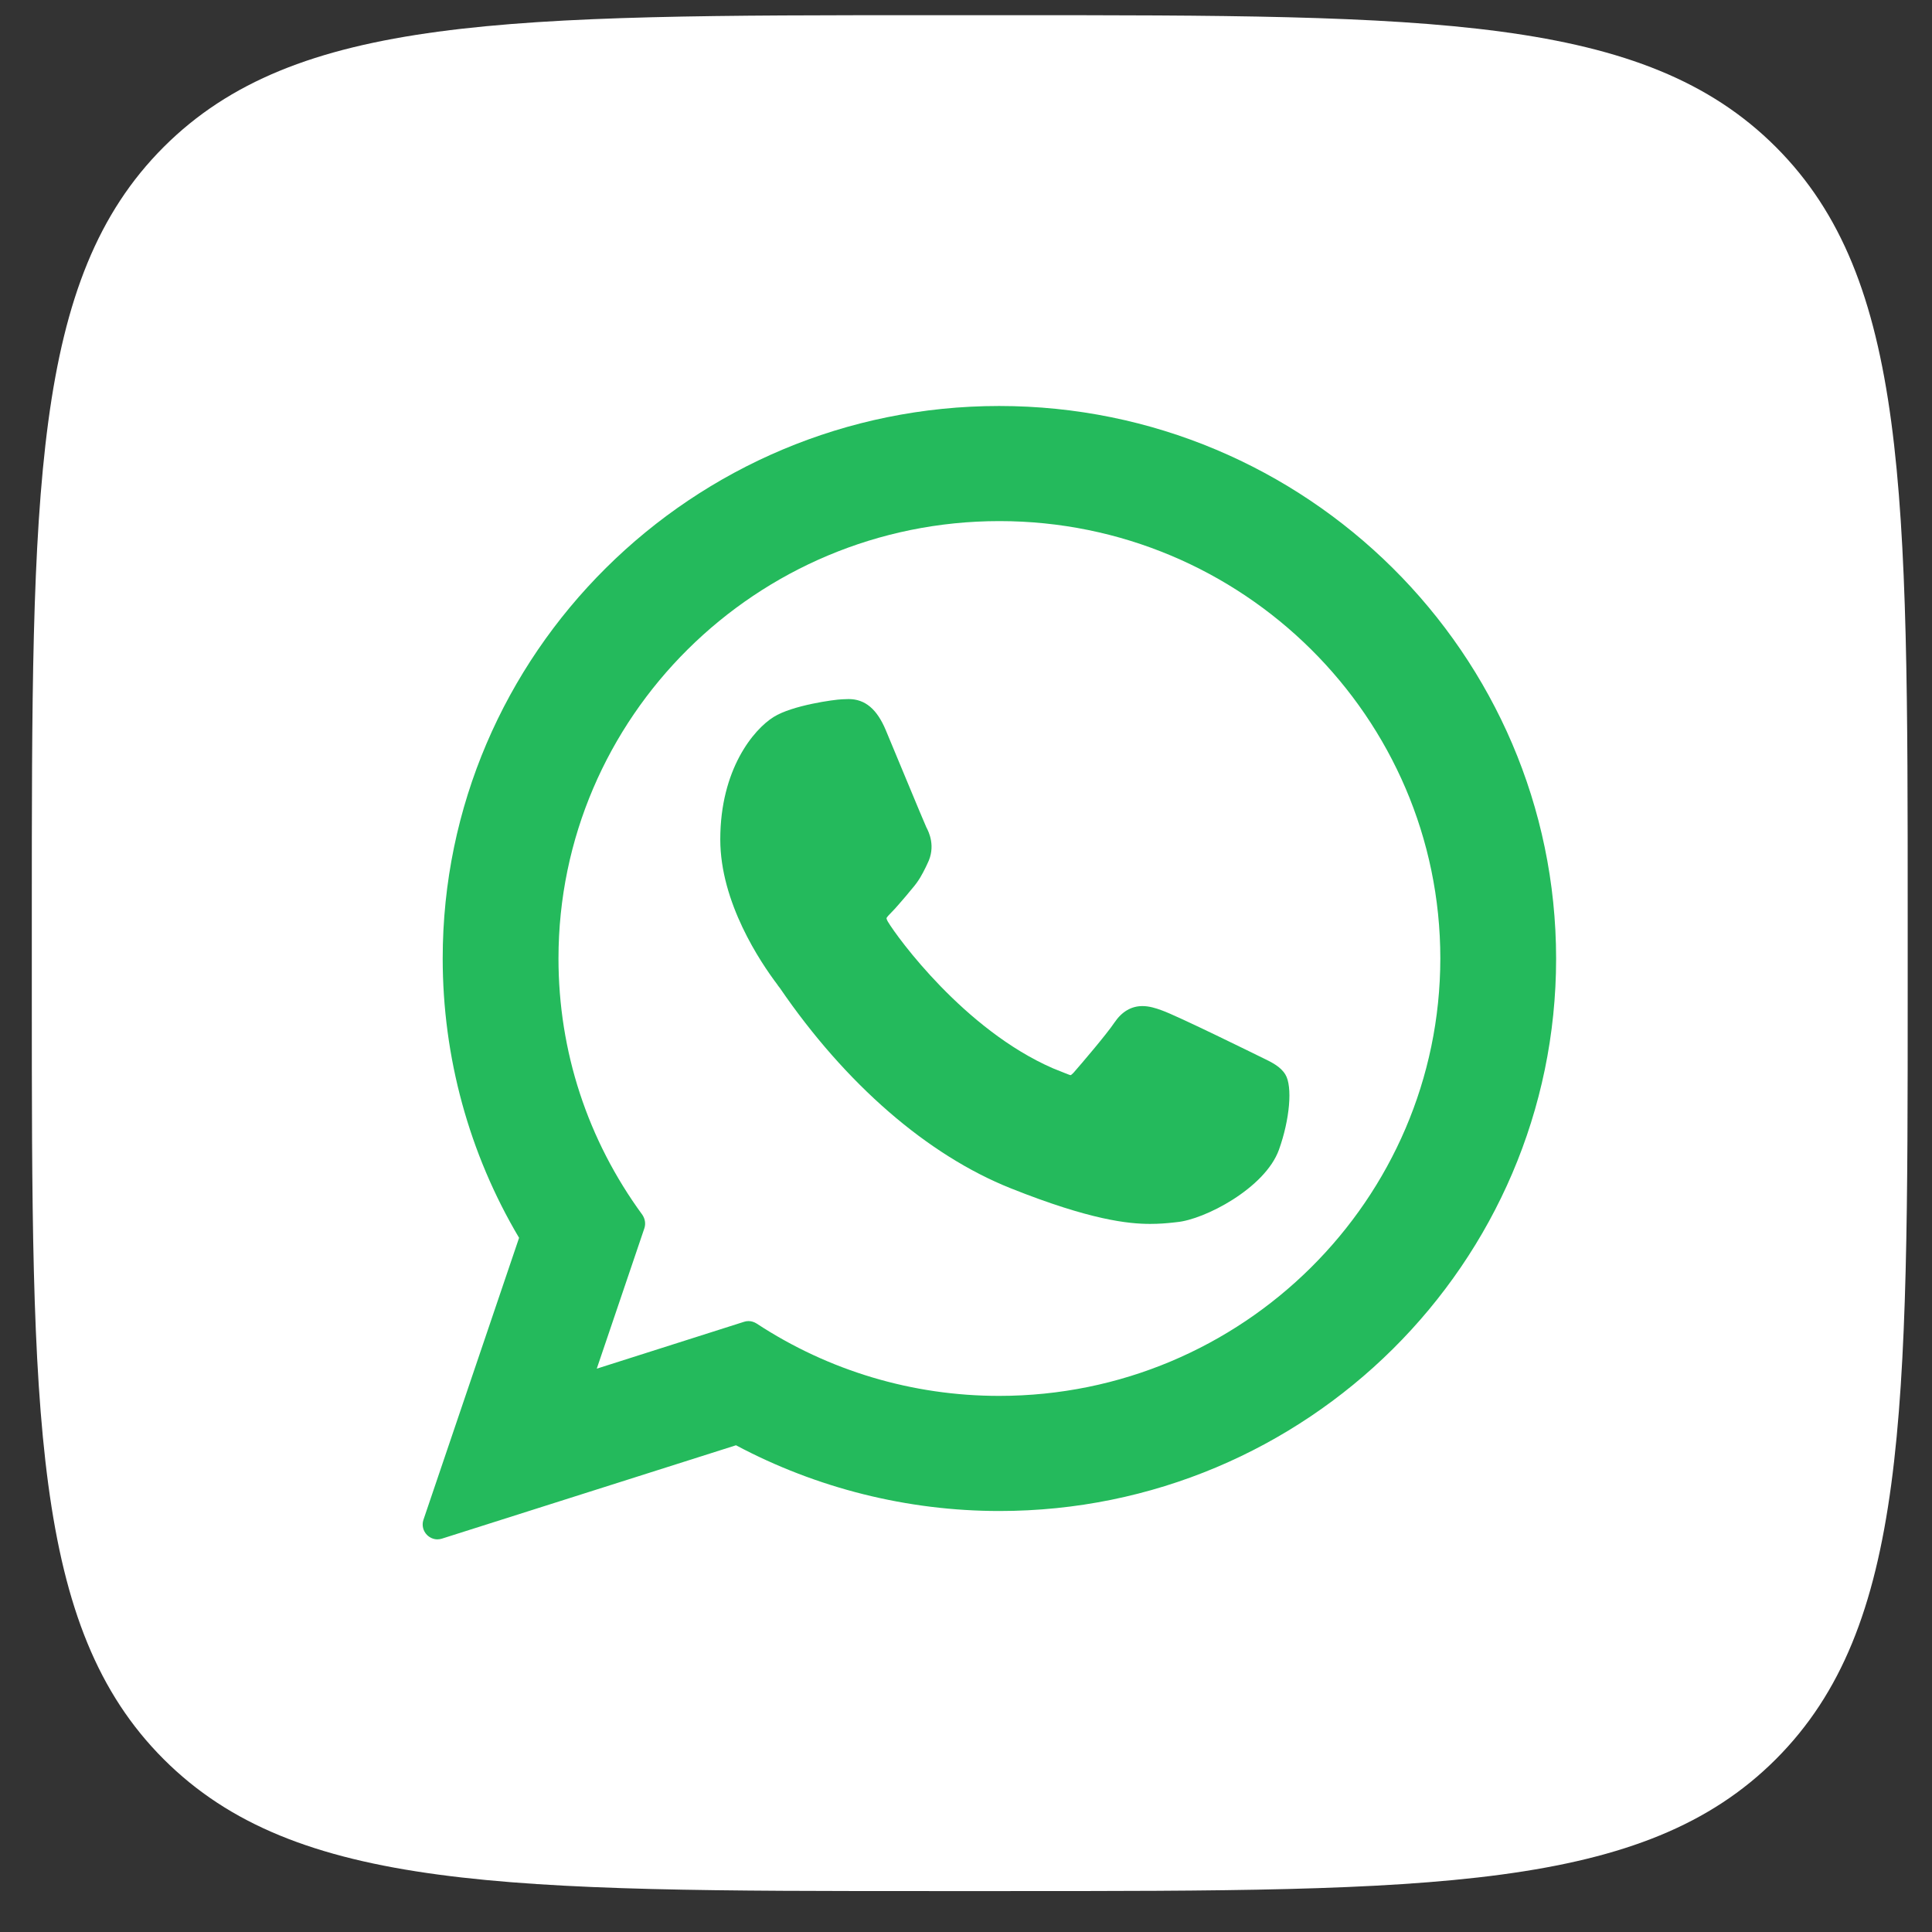
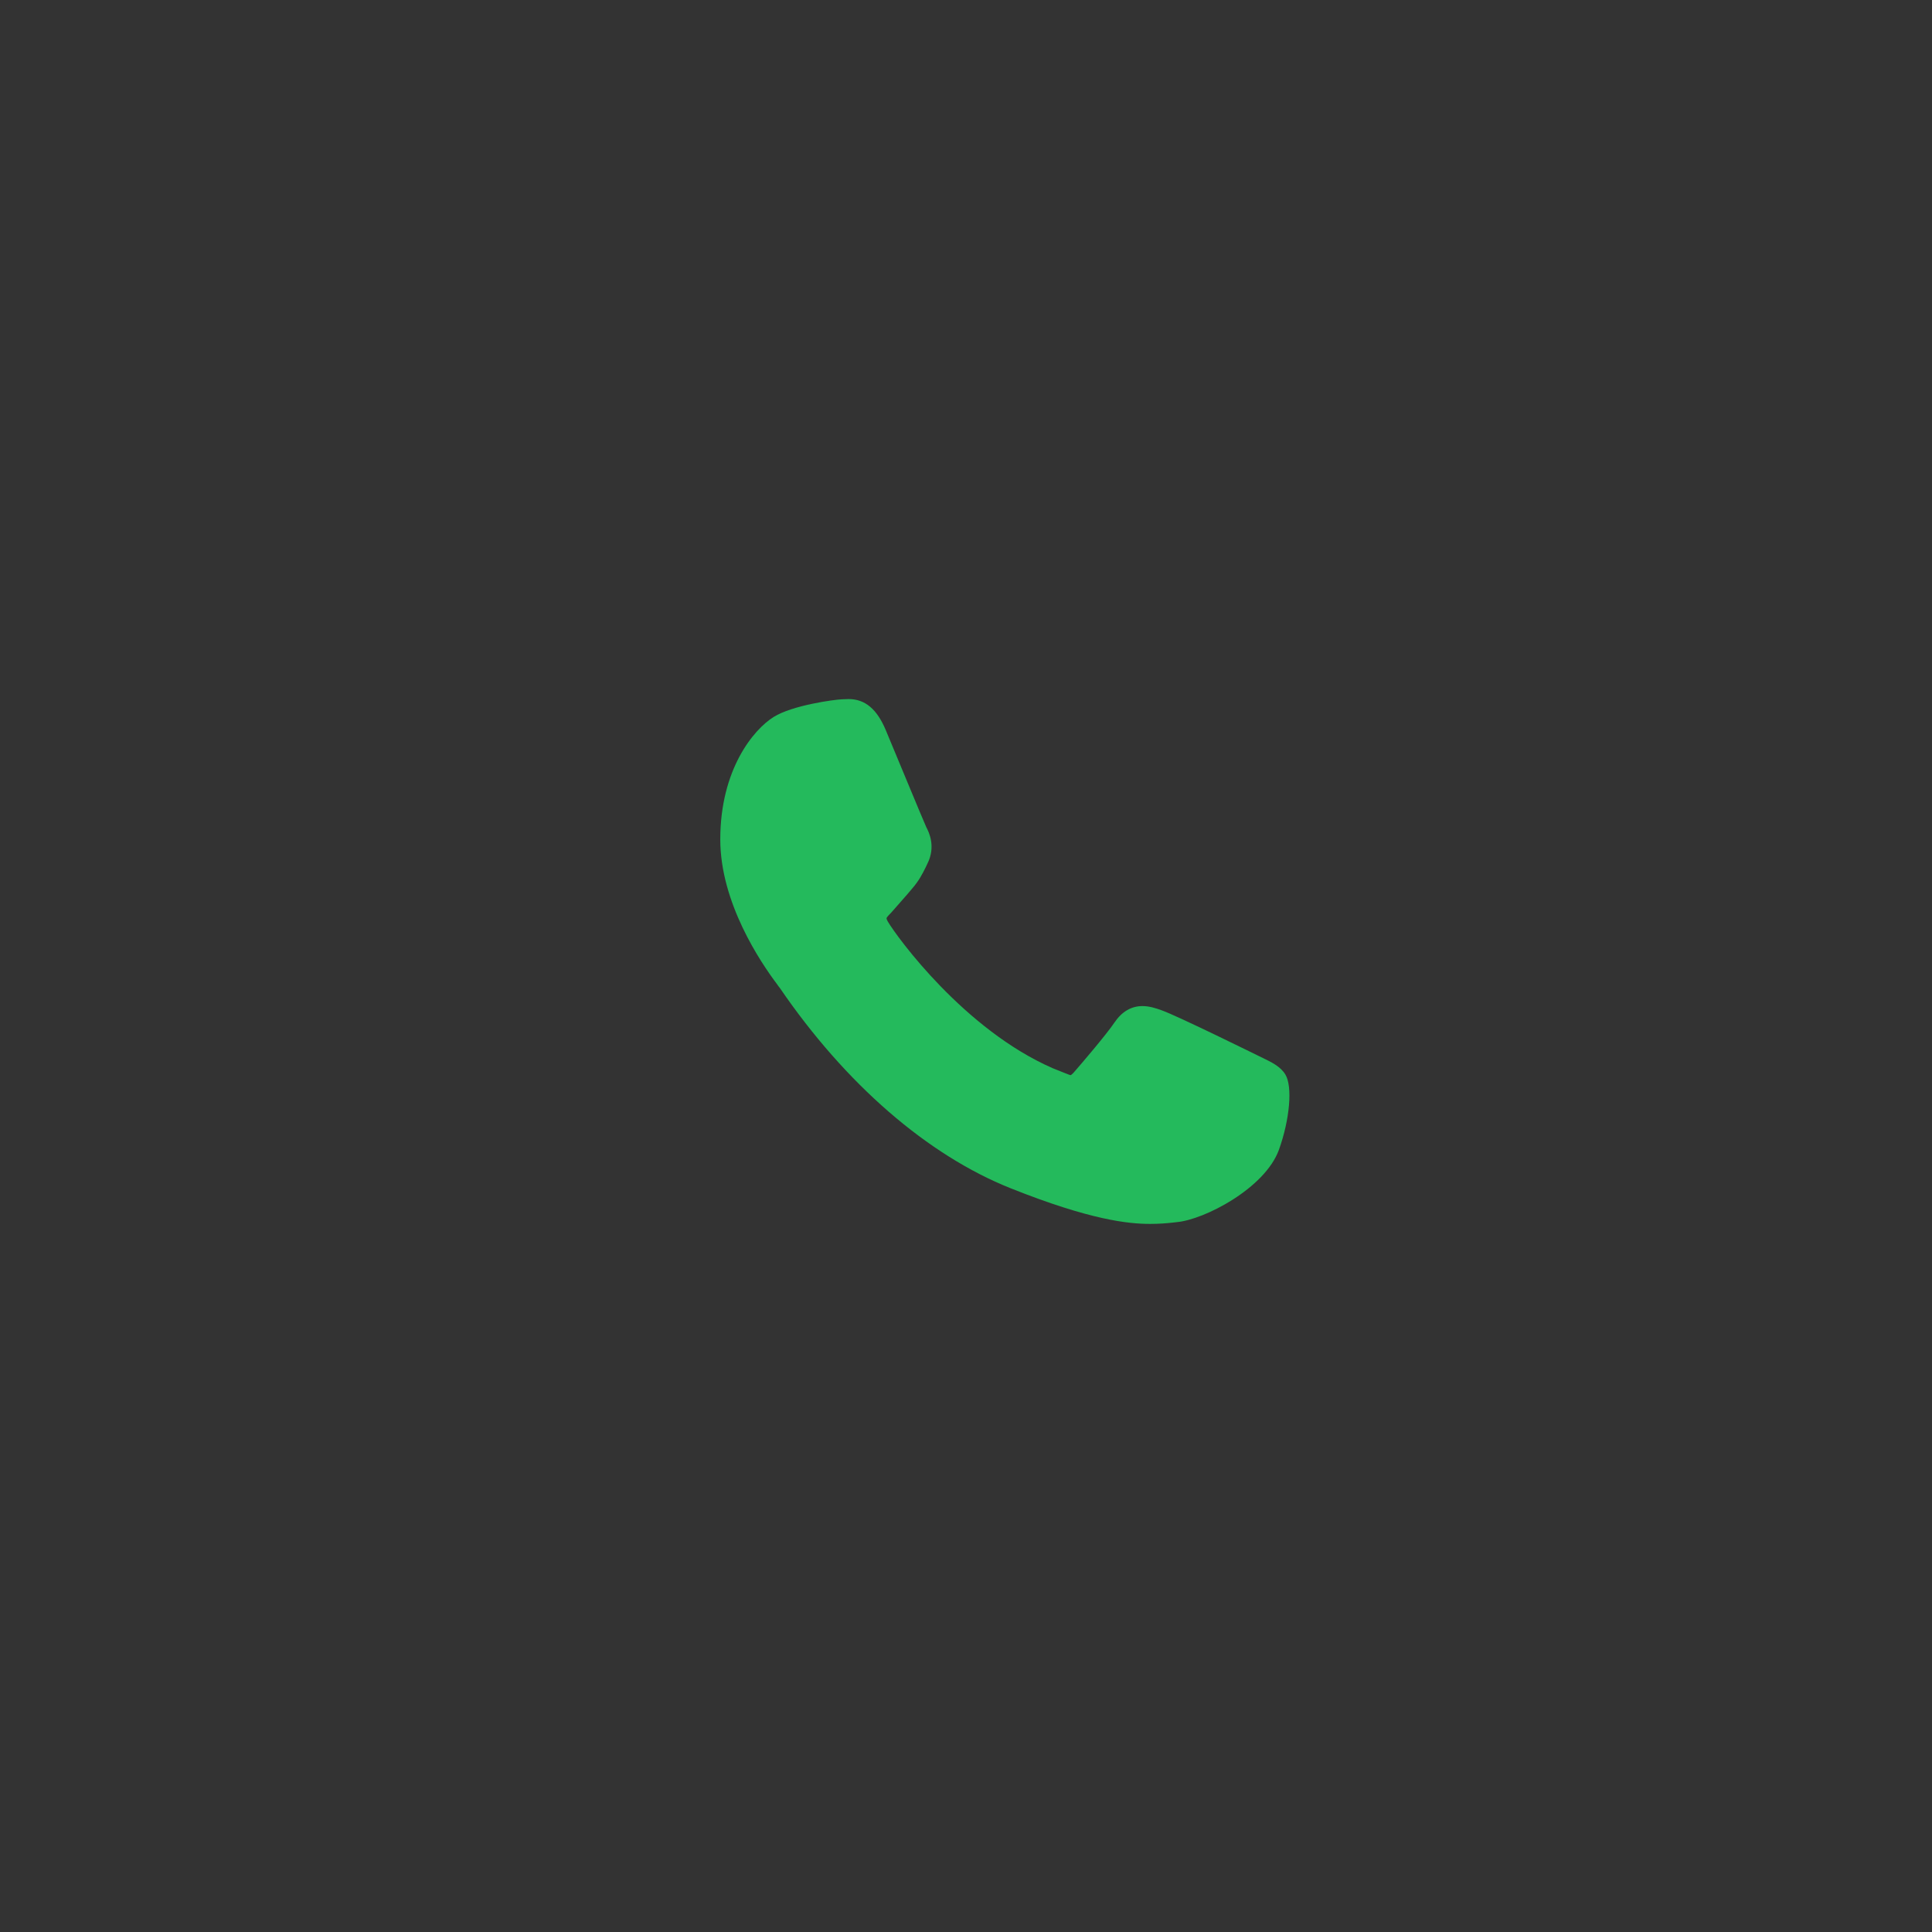
<svg xmlns="http://www.w3.org/2000/svg" width="43" height="43" viewBox="0 0 43 43" fill="none">
  <rect x="0" y="0" width="43" height="43" fill="#333333" stroke="none" />
-   <path d="M0.708 20.378C0.708 10.931 0.708 6.207 3.643 3.272C6.578 0.338 11.302 0.338 20.749 0.338H22.419C31.866 0.338 36.59 0.338 39.525 3.272C42.459 6.207 42.459 10.931 42.459 20.378V22.048C42.459 31.495 42.459 36.219 39.525 39.154C36.59 42.089 31.866 42.089 22.419 42.089H20.749C11.302 42.089 6.578 42.089 3.643 39.154C0.708 36.219 0.708 31.495 0.708 22.048V20.378Z" fill="white" />
-   <path d="M28.071 23.53C28.022 23.506 26.184 22.599 25.854 22.486C25.721 22.437 25.578 22.392 25.426 22.392C25.179 22.392 24.968 22.516 24.805 22.757C24.623 23.028 24.066 23.678 23.894 23.875C23.869 23.9 23.839 23.93 23.825 23.93C23.81 23.93 23.524 23.811 23.435 23.777C21.465 22.92 19.967 20.86 19.76 20.511C19.731 20.461 19.731 20.437 19.731 20.437C19.735 20.412 19.805 20.343 19.839 20.308C19.938 20.21 20.046 20.077 20.154 19.954C20.204 19.895 20.253 19.836 20.302 19.776C20.455 19.599 20.524 19.461 20.603 19.303L20.642 19.22C20.834 18.84 20.672 18.515 20.617 18.412C20.573 18.323 19.8 16.451 19.716 16.254C19.519 15.781 19.253 15.559 18.888 15.559C18.854 15.559 18.888 15.559 18.745 15.564C18.573 15.569 17.632 15.697 17.218 15.958C16.775 16.234 16.031 17.121 16.031 18.683C16.031 20.087 16.922 21.412 17.302 21.915C17.312 21.929 17.326 21.954 17.356 21.988C18.819 24.127 20.642 25.708 22.494 26.447C24.273 27.157 25.12 27.24 25.598 27.24C25.8 27.24 25.963 27.226 26.101 27.211L26.189 27.201C26.805 27.147 28.155 26.447 28.465 25.59C28.707 24.915 28.771 24.181 28.608 23.915C28.5 23.737 28.308 23.644 28.071 23.53Z" fill="#24BA5C" />
-   <path d="M22.238 9.036C15.41 9.036 9.853 14.554 9.853 21.333C9.853 23.525 10.439 25.673 11.553 27.55L9.424 33.827C9.385 33.945 9.415 34.073 9.503 34.162C9.567 34.226 9.651 34.261 9.735 34.261C9.769 34.261 9.804 34.255 9.833 34.246L16.381 32.167C18.174 33.122 20.194 33.63 22.243 33.63C29.076 33.63 34.634 28.112 34.634 21.333C34.629 14.554 29.072 9.036 22.238 9.036ZM22.238 31.068C20.312 31.068 18.445 30.511 16.839 29.457C16.785 29.423 16.721 29.403 16.662 29.403C16.627 29.403 16.593 29.408 16.563 29.418L13.282 30.462L14.341 27.339C14.376 27.235 14.356 27.127 14.297 27.038C13.075 25.368 12.43 23.397 12.43 21.333C12.43 15.963 16.834 11.598 22.243 11.598C27.653 11.598 32.057 15.963 32.057 21.333C32.052 26.698 27.653 31.068 22.238 31.068Z" fill="#24BA5C" />
+   <path d="M28.071 23.53C28.022 23.506 26.184 22.599 25.854 22.486C25.721 22.437 25.578 22.392 25.426 22.392C25.179 22.392 24.968 22.516 24.805 22.757C24.623 23.028 24.066 23.678 23.894 23.875C23.869 23.9 23.839 23.93 23.825 23.93C23.81 23.93 23.524 23.811 23.435 23.777C21.465 22.92 19.967 20.86 19.76 20.511C19.731 20.461 19.731 20.437 19.731 20.437C19.735 20.412 19.805 20.343 19.839 20.308C20.204 19.895 20.253 19.836 20.302 19.776C20.455 19.599 20.524 19.461 20.603 19.303L20.642 19.22C20.834 18.84 20.672 18.515 20.617 18.412C20.573 18.323 19.8 16.451 19.716 16.254C19.519 15.781 19.253 15.559 18.888 15.559C18.854 15.559 18.888 15.559 18.745 15.564C18.573 15.569 17.632 15.697 17.218 15.958C16.775 16.234 16.031 17.121 16.031 18.683C16.031 20.087 16.922 21.412 17.302 21.915C17.312 21.929 17.326 21.954 17.356 21.988C18.819 24.127 20.642 25.708 22.494 26.447C24.273 27.157 25.12 27.24 25.598 27.24C25.8 27.24 25.963 27.226 26.101 27.211L26.189 27.201C26.805 27.147 28.155 26.447 28.465 25.59C28.707 24.915 28.771 24.181 28.608 23.915C28.5 23.737 28.308 23.644 28.071 23.53Z" fill="#24BA5C" />
</svg>